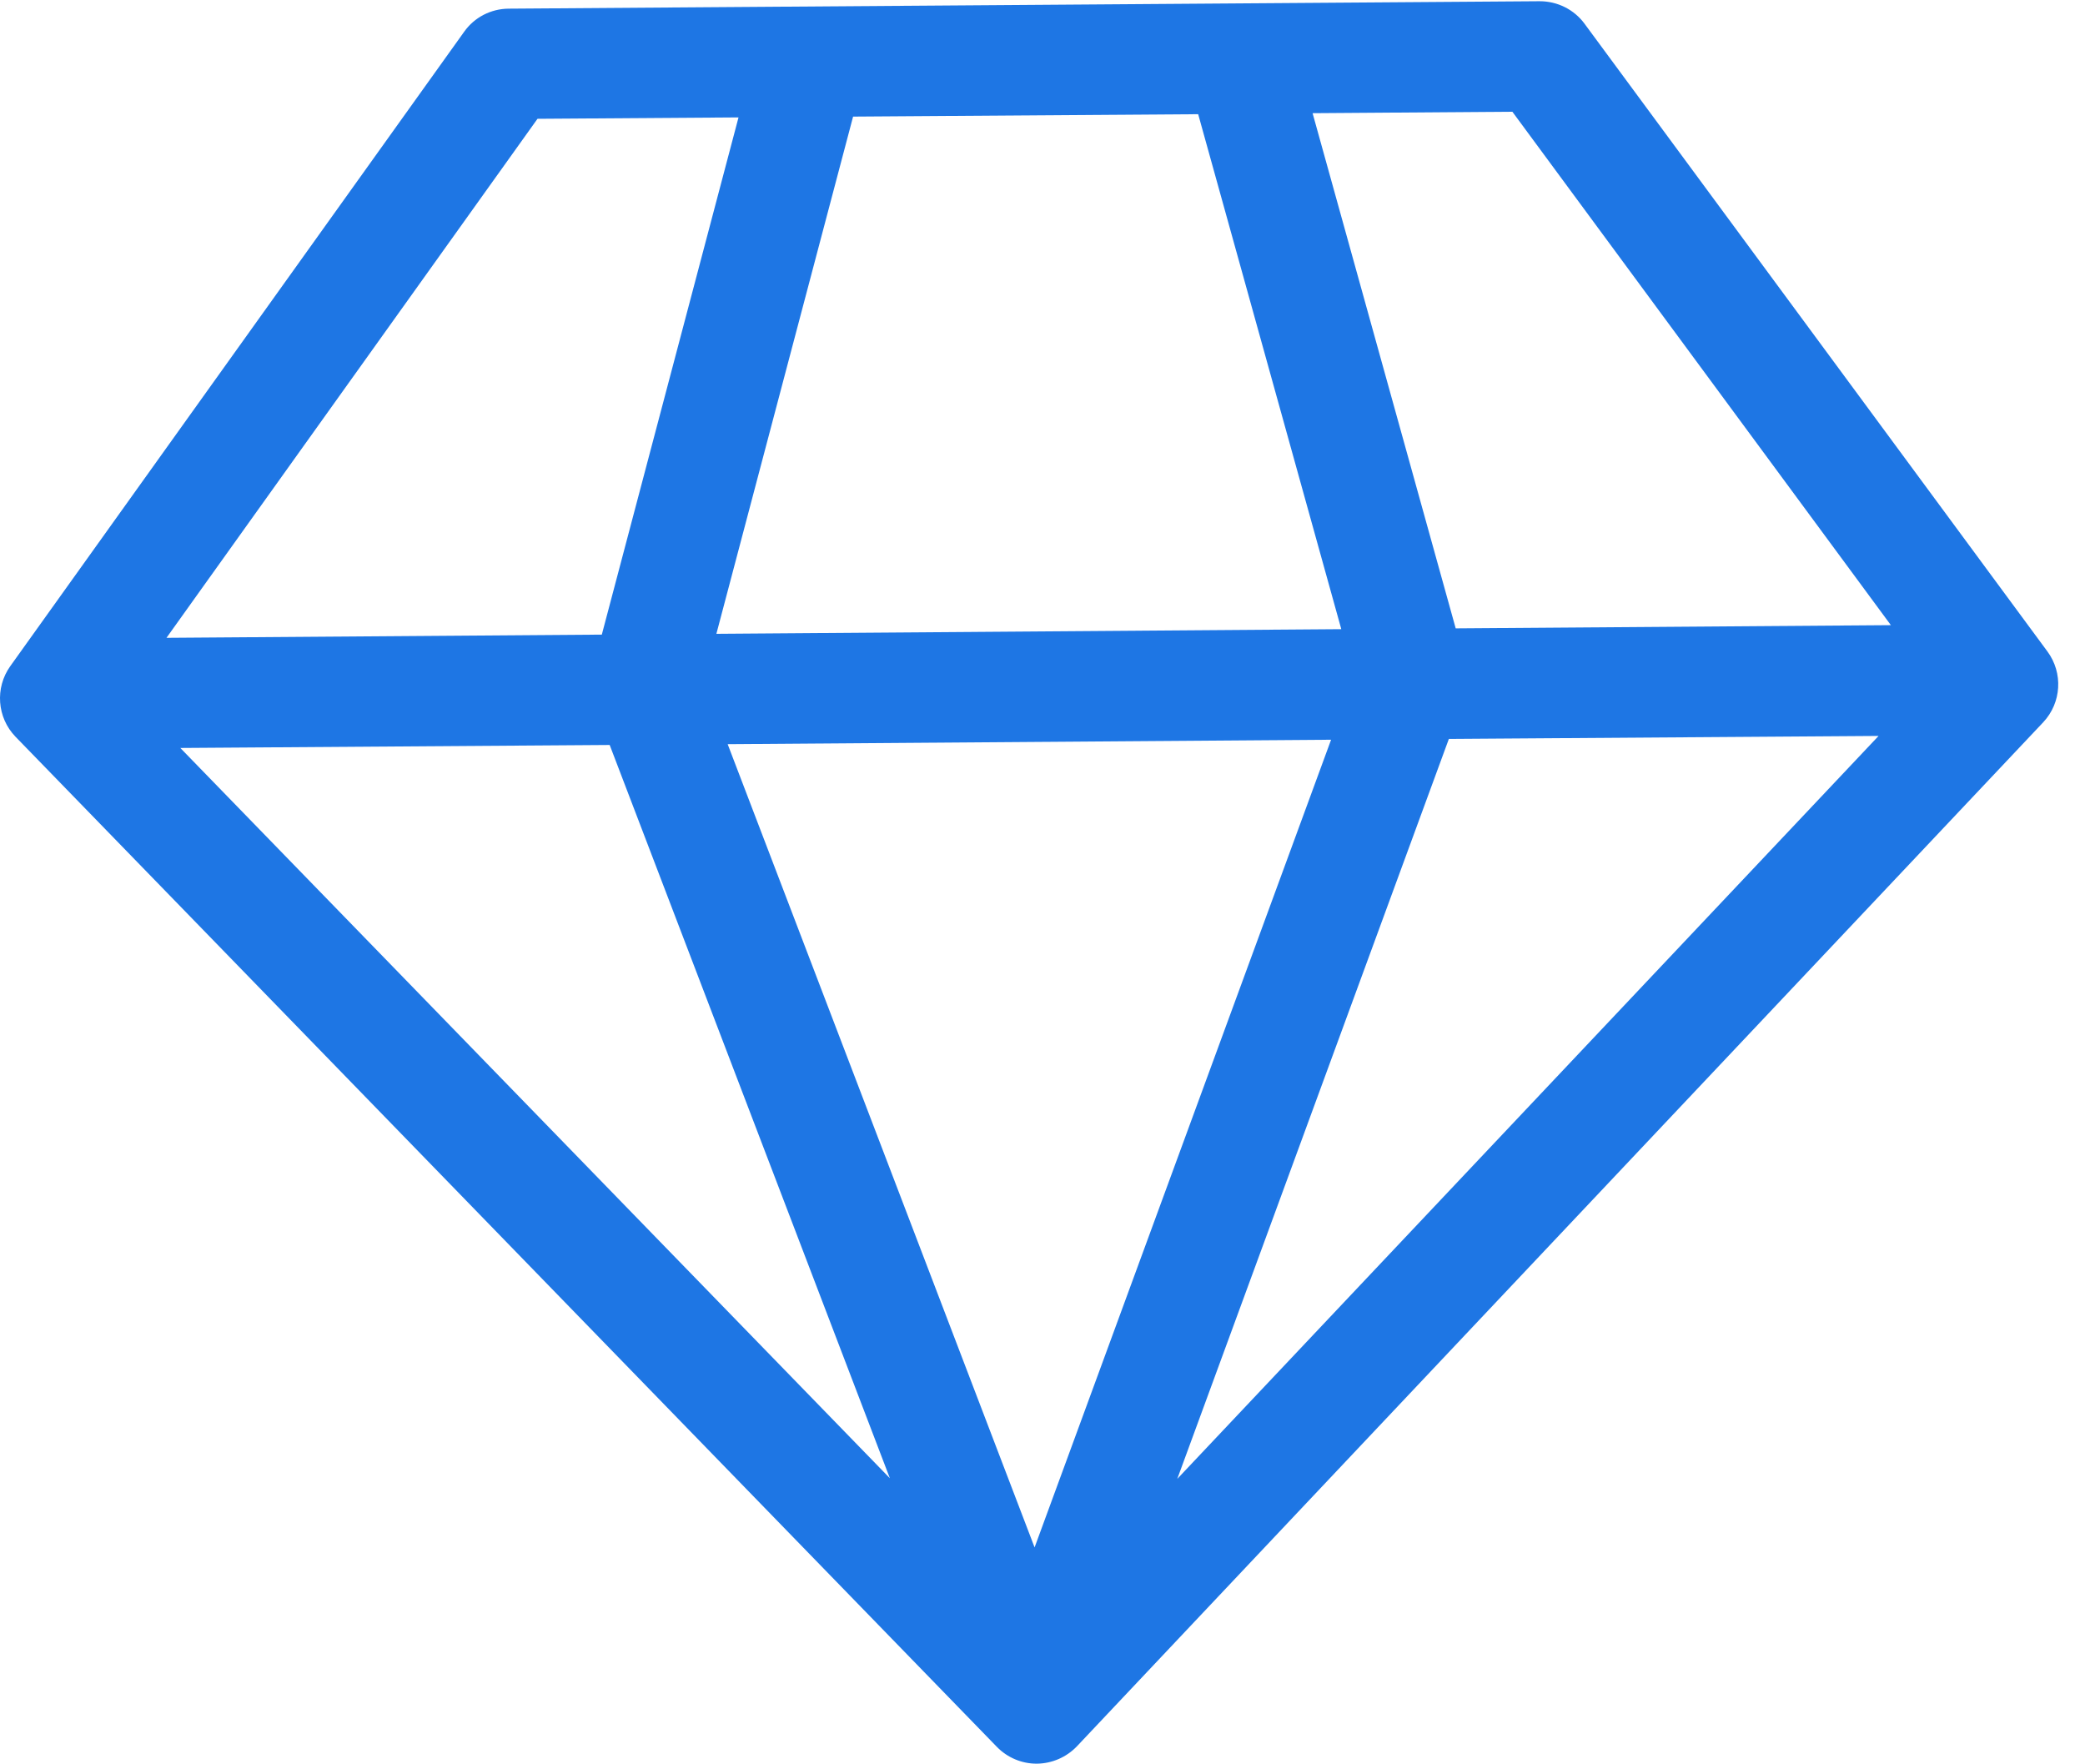
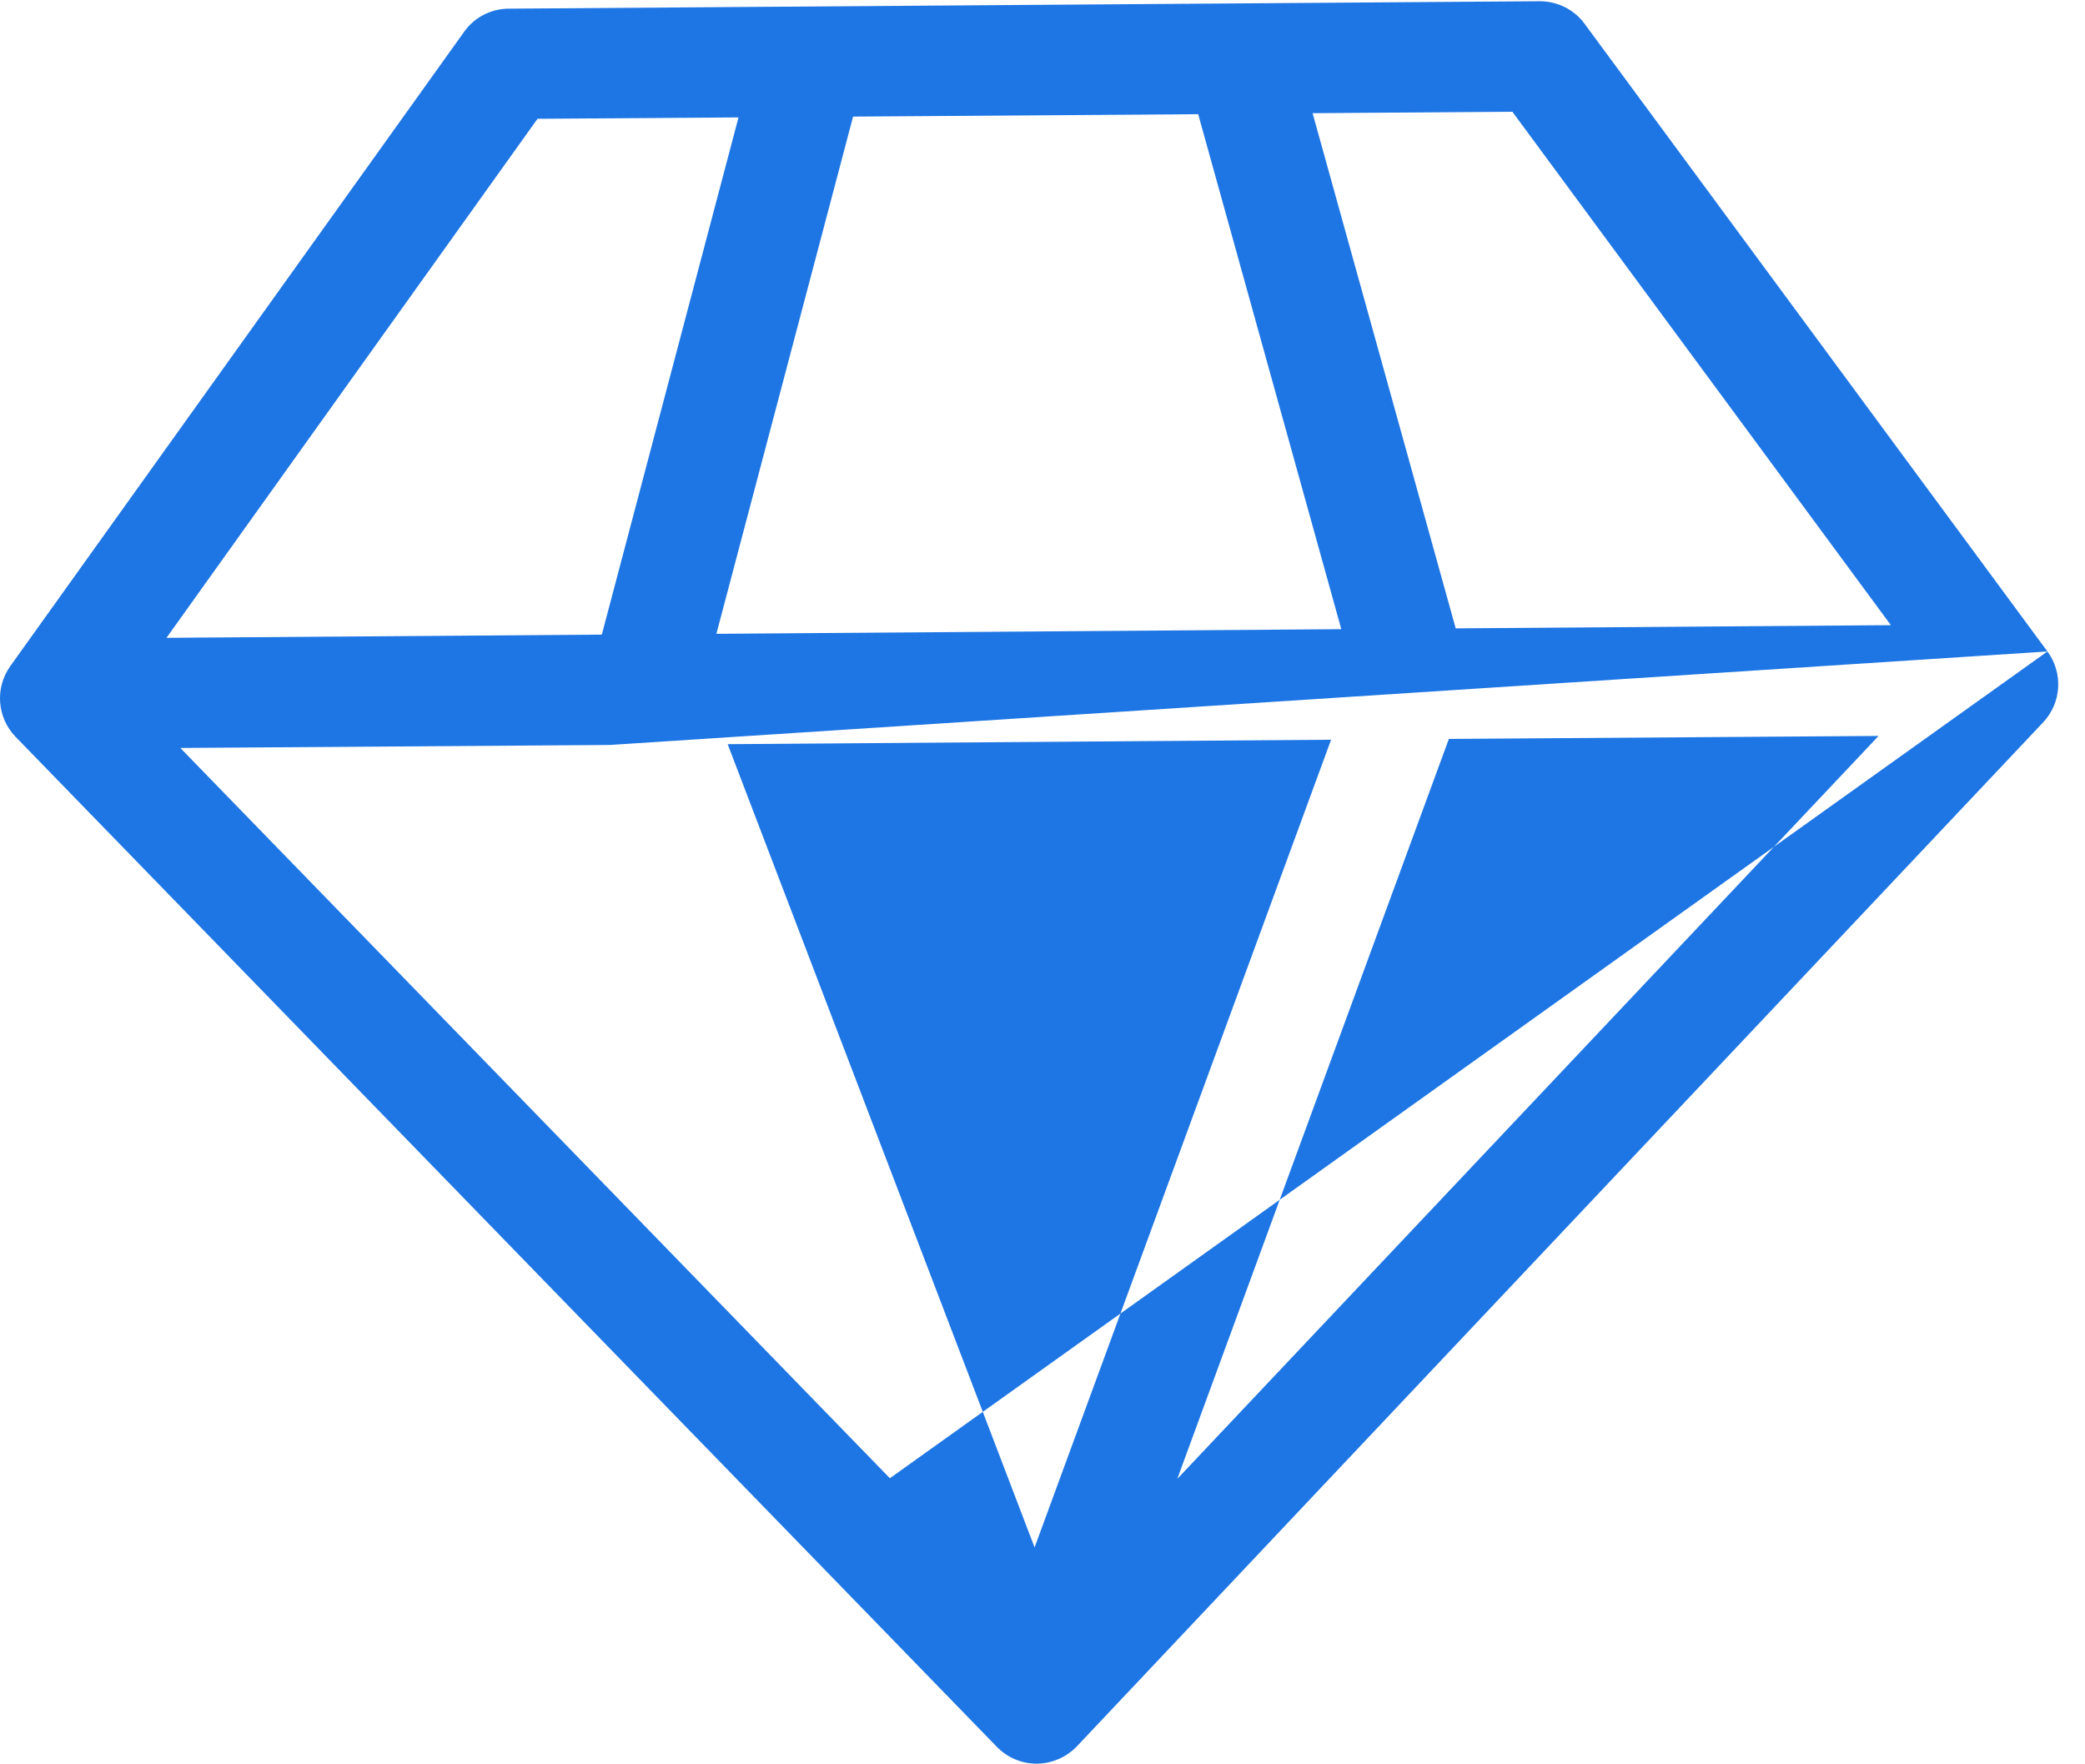
<svg xmlns="http://www.w3.org/2000/svg" width="39px" height="33px" viewBox="0 0 39 33" version="1.1">
  <title>会员</title>
  <g id="页面-1" stroke="none" stroke-width="1" fill="none" fill-rule="evenodd">
    <g id="餐饮连锁管理系统" transform="translate(-939, -3615)" fill="#1E76E4" fill-rule="nonzero">
      <g id="会员" transform="translate(939, 3615)">
-         <path d="M38.297,12.185 L29.639,0.444 C29.443,0.177 29.131,0.023 28.8,0.023 L9.513,0.162 C9.182,0.165 8.874,0.323 8.682,0.594 L0.192,12.46 C-0.097,12.866 -0.056,13.422 0.29,13.78 L18.649,32.676 C18.844,32.875 19.111,32.988 19.39,32.988 L19.397,32.988 C19.679,32.984 19.946,32.868 20.142,32.665 L38.219,13.509 C38.561,13.144 38.594,12.588 38.297,12.185 Z M11.404,13.934 L16.645,27.649 L3.373,13.99 L11.404,13.934 L11.404,13.934 Z M22.412,2.136 L25.089,11.768 L13.4,11.855 L15.957,2.181 L22.412,2.136 L22.412,2.136 Z M24.898,13.836 L19.352,28.943 L13.611,13.919 L24.898,13.836 Z M27.101,13.821 L35.139,13.765 L22.021,27.661 L27.101,13.821 L27.101,13.821 Z M35.369,11.693 L27.229,11.753 L24.552,2.117 L28.289,2.09 L35.369,11.693 Z M10.054,2.222 L13.814,2.196 L11.257,11.87 L3.114,11.93 L10.054,2.222 L10.054,2.222 Z" id="形状" />
+         <path d="M38.297,12.185 L29.639,0.444 C29.443,0.177 29.131,0.023 28.8,0.023 L9.513,0.162 C9.182,0.165 8.874,0.323 8.682,0.594 L0.192,12.46 C-0.097,12.866 -0.056,13.422 0.29,13.78 L18.649,32.676 C18.844,32.875 19.111,32.988 19.39,32.988 L19.397,32.988 C19.679,32.984 19.946,32.868 20.142,32.665 L38.219,13.509 C38.561,13.144 38.594,12.588 38.297,12.185 Z L16.645,27.649 L3.373,13.99 L11.404,13.934 L11.404,13.934 Z M22.412,2.136 L25.089,11.768 L13.4,11.855 L15.957,2.181 L22.412,2.136 L22.412,2.136 Z M24.898,13.836 L19.352,28.943 L13.611,13.919 L24.898,13.836 Z M27.101,13.821 L35.139,13.765 L22.021,27.661 L27.101,13.821 L27.101,13.821 Z M35.369,11.693 L27.229,11.753 L24.552,2.117 L28.289,2.09 L35.369,11.693 Z M10.054,2.222 L13.814,2.196 L11.257,11.87 L3.114,11.93 L10.054,2.222 L10.054,2.222 Z" id="形状" />
      </g>
    </g>
  </g>
</svg>